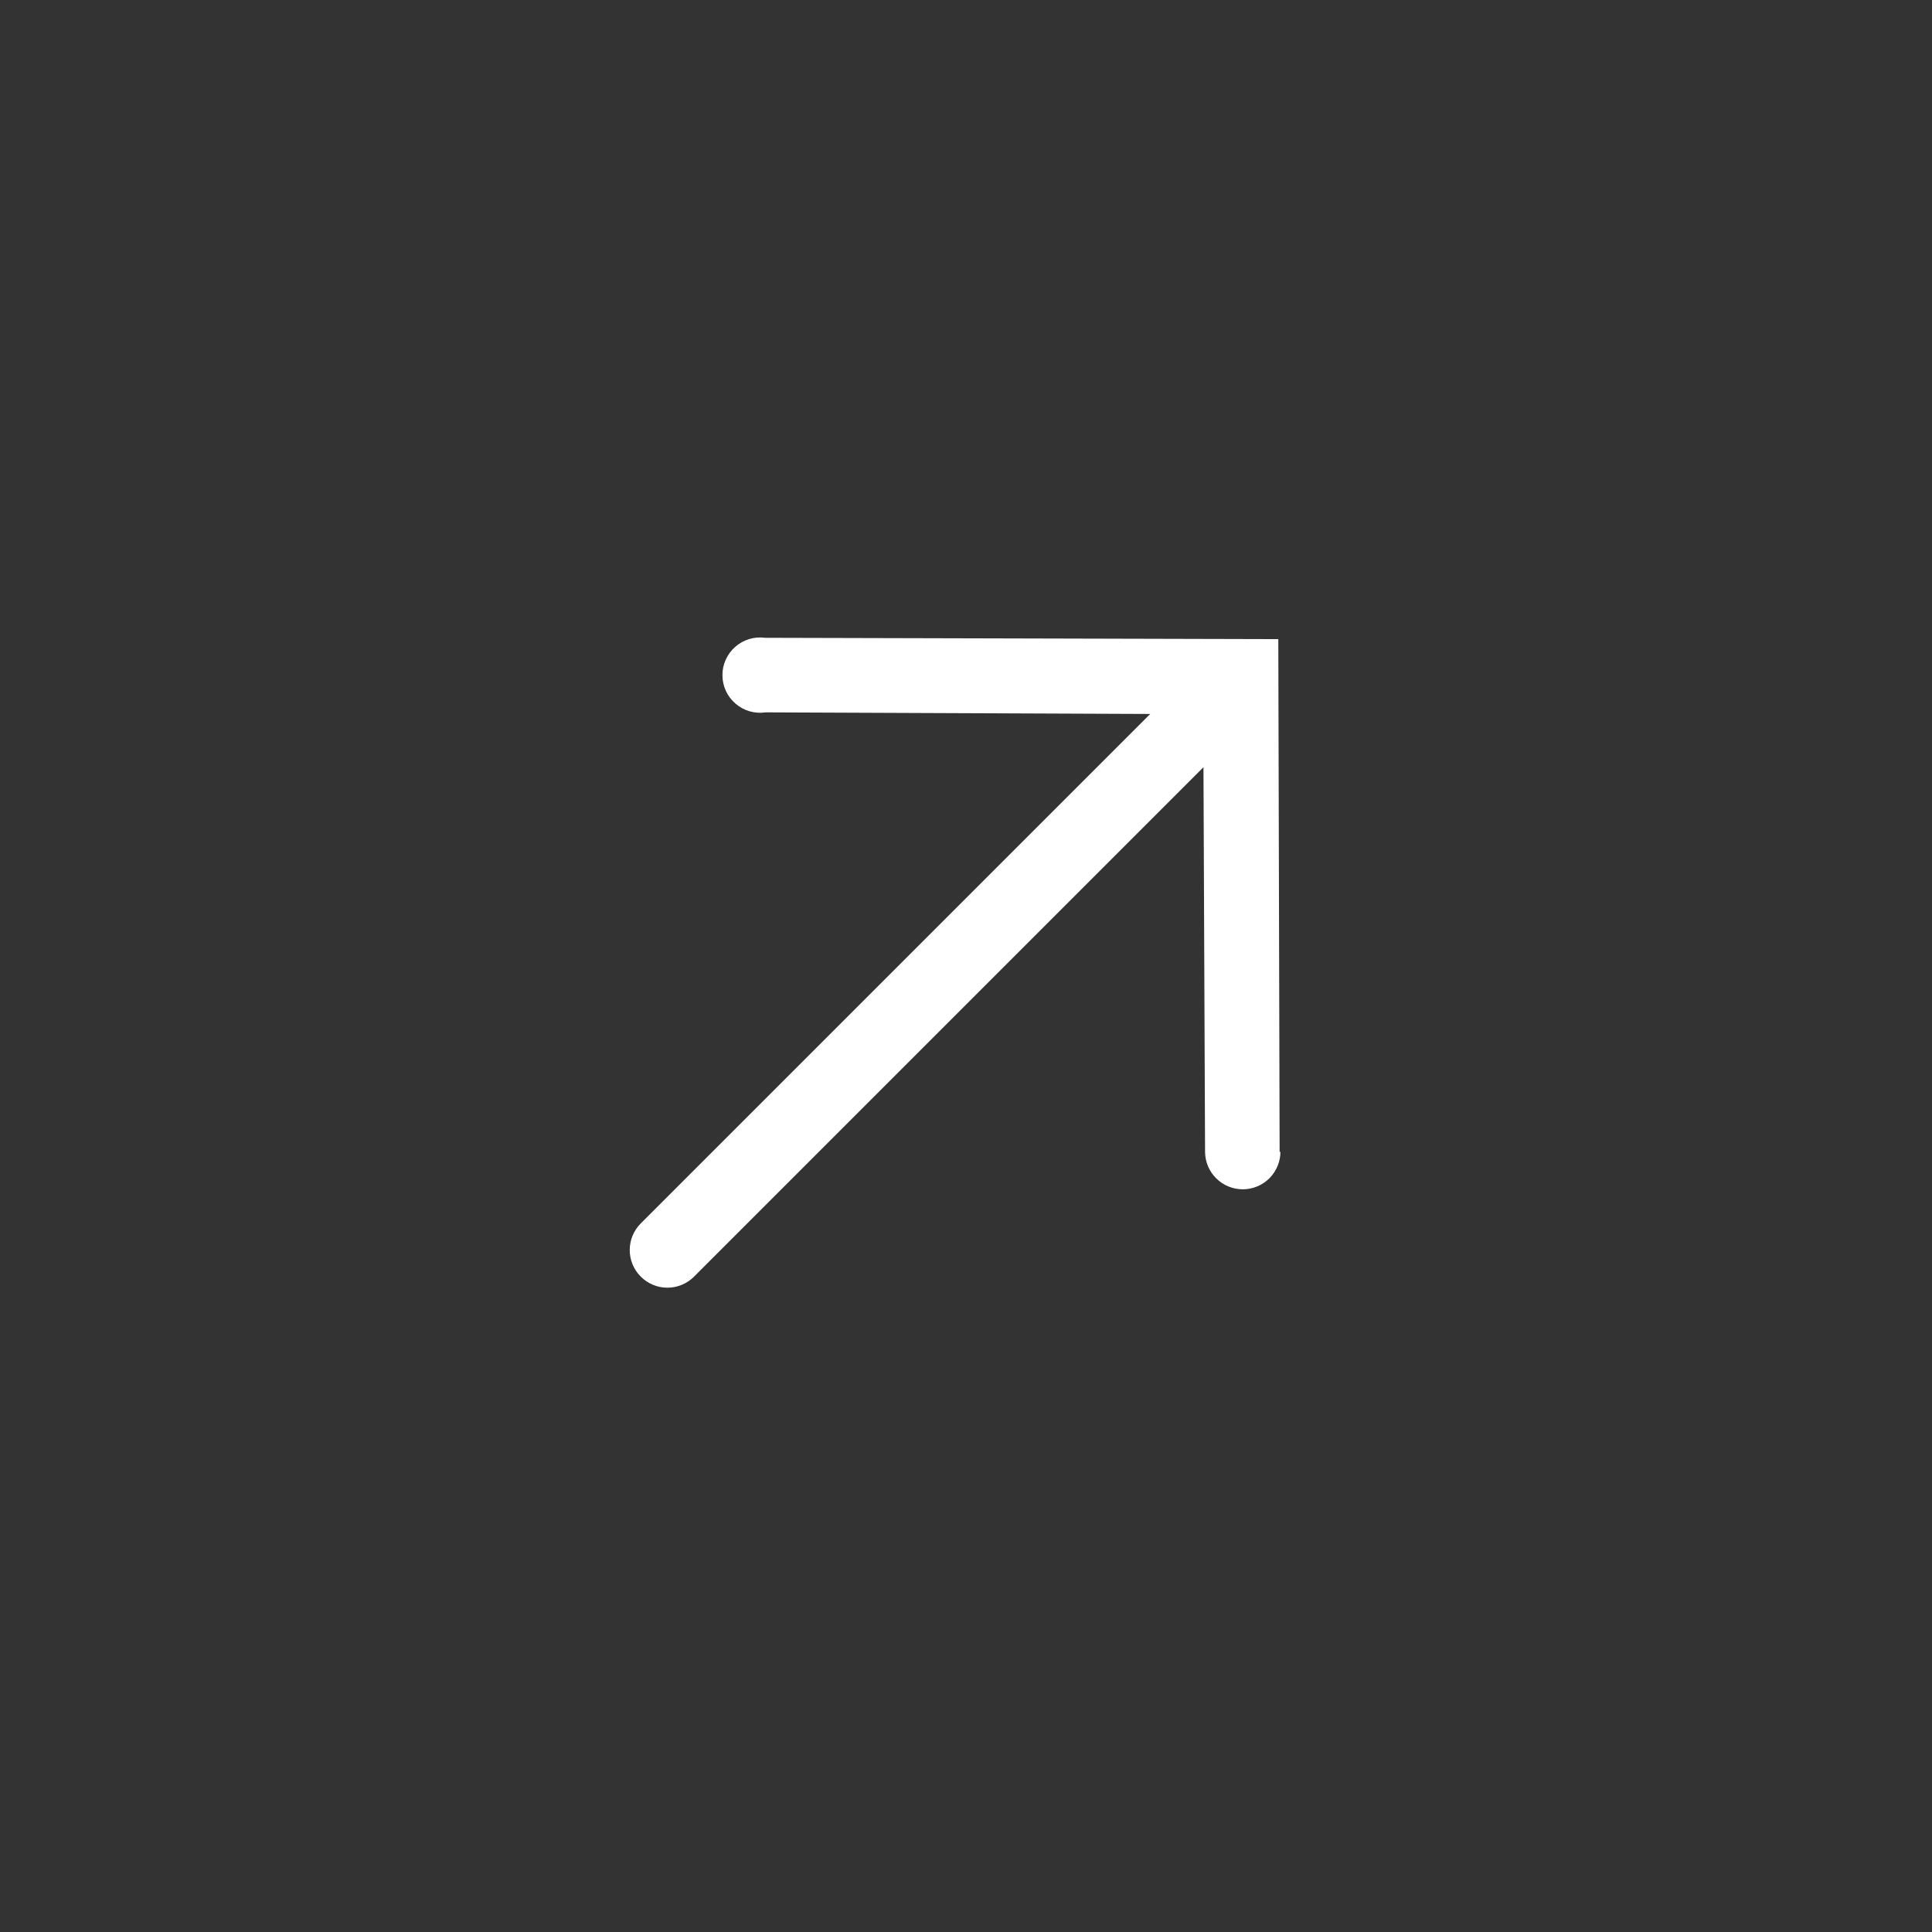
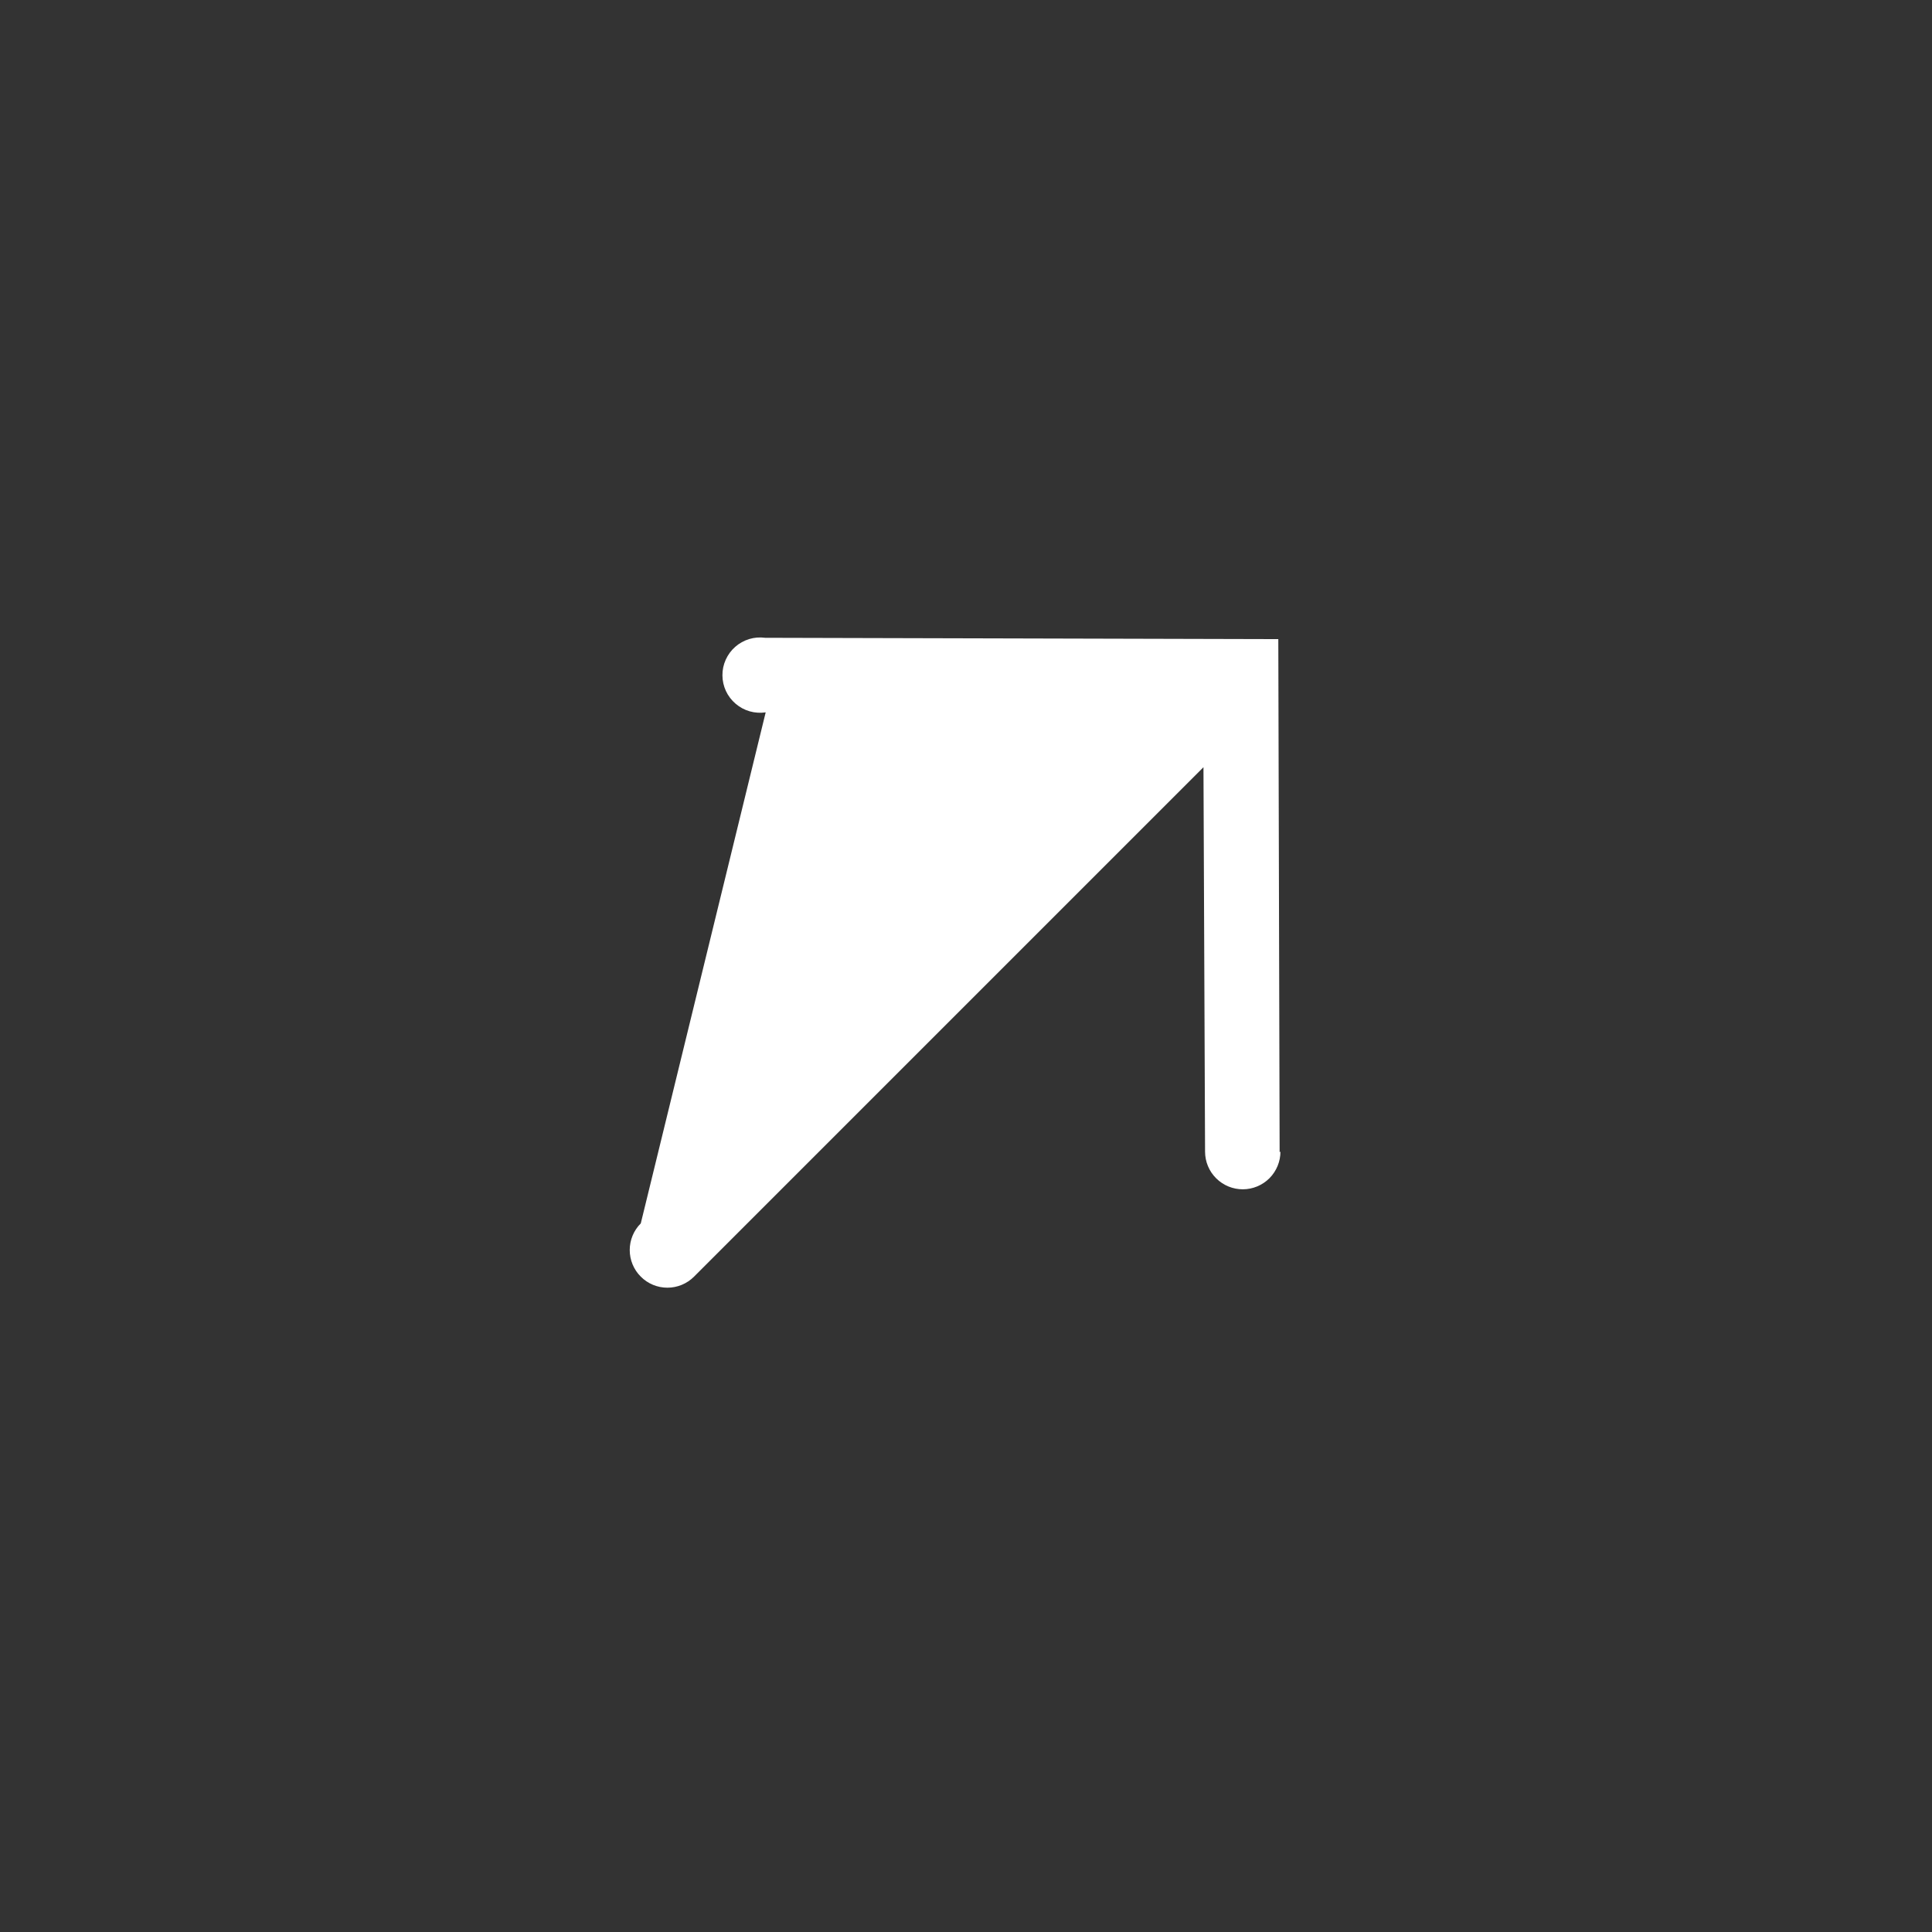
<svg xmlns="http://www.w3.org/2000/svg" width="57" height="57" viewBox="0 0 57 57" fill="none">
  <rect x="0" y="0" width="57" height="57" fill="#333333" stroke="none" />
-   <path d="M37.753 33.996L37.714 18.856L22.574 18.817C22.416 18.796 22.256 18.808 22.103 18.854C21.951 18.901 21.81 18.979 21.691 19.084C21.571 19.189 21.476 19.319 21.411 19.464C21.346 19.609 21.312 19.767 21.314 19.926C21.315 20.085 21.35 20.242 21.417 20.387C21.484 20.531 21.582 20.659 21.703 20.762C21.824 20.866 21.965 20.942 22.118 20.986C22.271 21.03 22.432 21.04 22.59 21.017L33.935 21.064L18.905 36.094C18.696 36.302 18.579 36.585 18.579 36.88C18.579 37.174 18.696 37.457 18.905 37.665C19.113 37.874 19.396 37.991 19.69 37.991C19.985 37.991 20.268 37.874 20.476 37.665L35.506 22.635L35.553 33.98C35.554 34.275 35.672 34.558 35.882 34.765C36.091 34.973 36.374 35.089 36.669 35.088C36.964 35.087 37.246 34.969 37.454 34.76C37.661 34.551 37.778 34.267 37.777 33.973L37.753 33.996Z" fill="white" />
+   <path d="M37.753 33.996L37.714 18.856L22.574 18.817C22.416 18.796 22.256 18.808 22.103 18.854C21.951 18.901 21.81 18.979 21.691 19.084C21.571 19.189 21.476 19.319 21.411 19.464C21.346 19.609 21.312 19.767 21.314 19.926C21.315 20.085 21.35 20.242 21.417 20.387C21.484 20.531 21.582 20.659 21.703 20.762C21.824 20.866 21.965 20.942 22.118 20.986C22.271 21.03 22.432 21.04 22.59 21.017L18.905 36.094C18.696 36.302 18.579 36.585 18.579 36.88C18.579 37.174 18.696 37.457 18.905 37.665C19.113 37.874 19.396 37.991 19.69 37.991C19.985 37.991 20.268 37.874 20.476 37.665L35.506 22.635L35.553 33.98C35.554 34.275 35.672 34.558 35.882 34.765C36.091 34.973 36.374 35.089 36.669 35.088C36.964 35.087 37.246 34.969 37.454 34.76C37.661 34.551 37.778 34.267 37.777 33.973L37.753 33.996Z" fill="white" />
</svg>